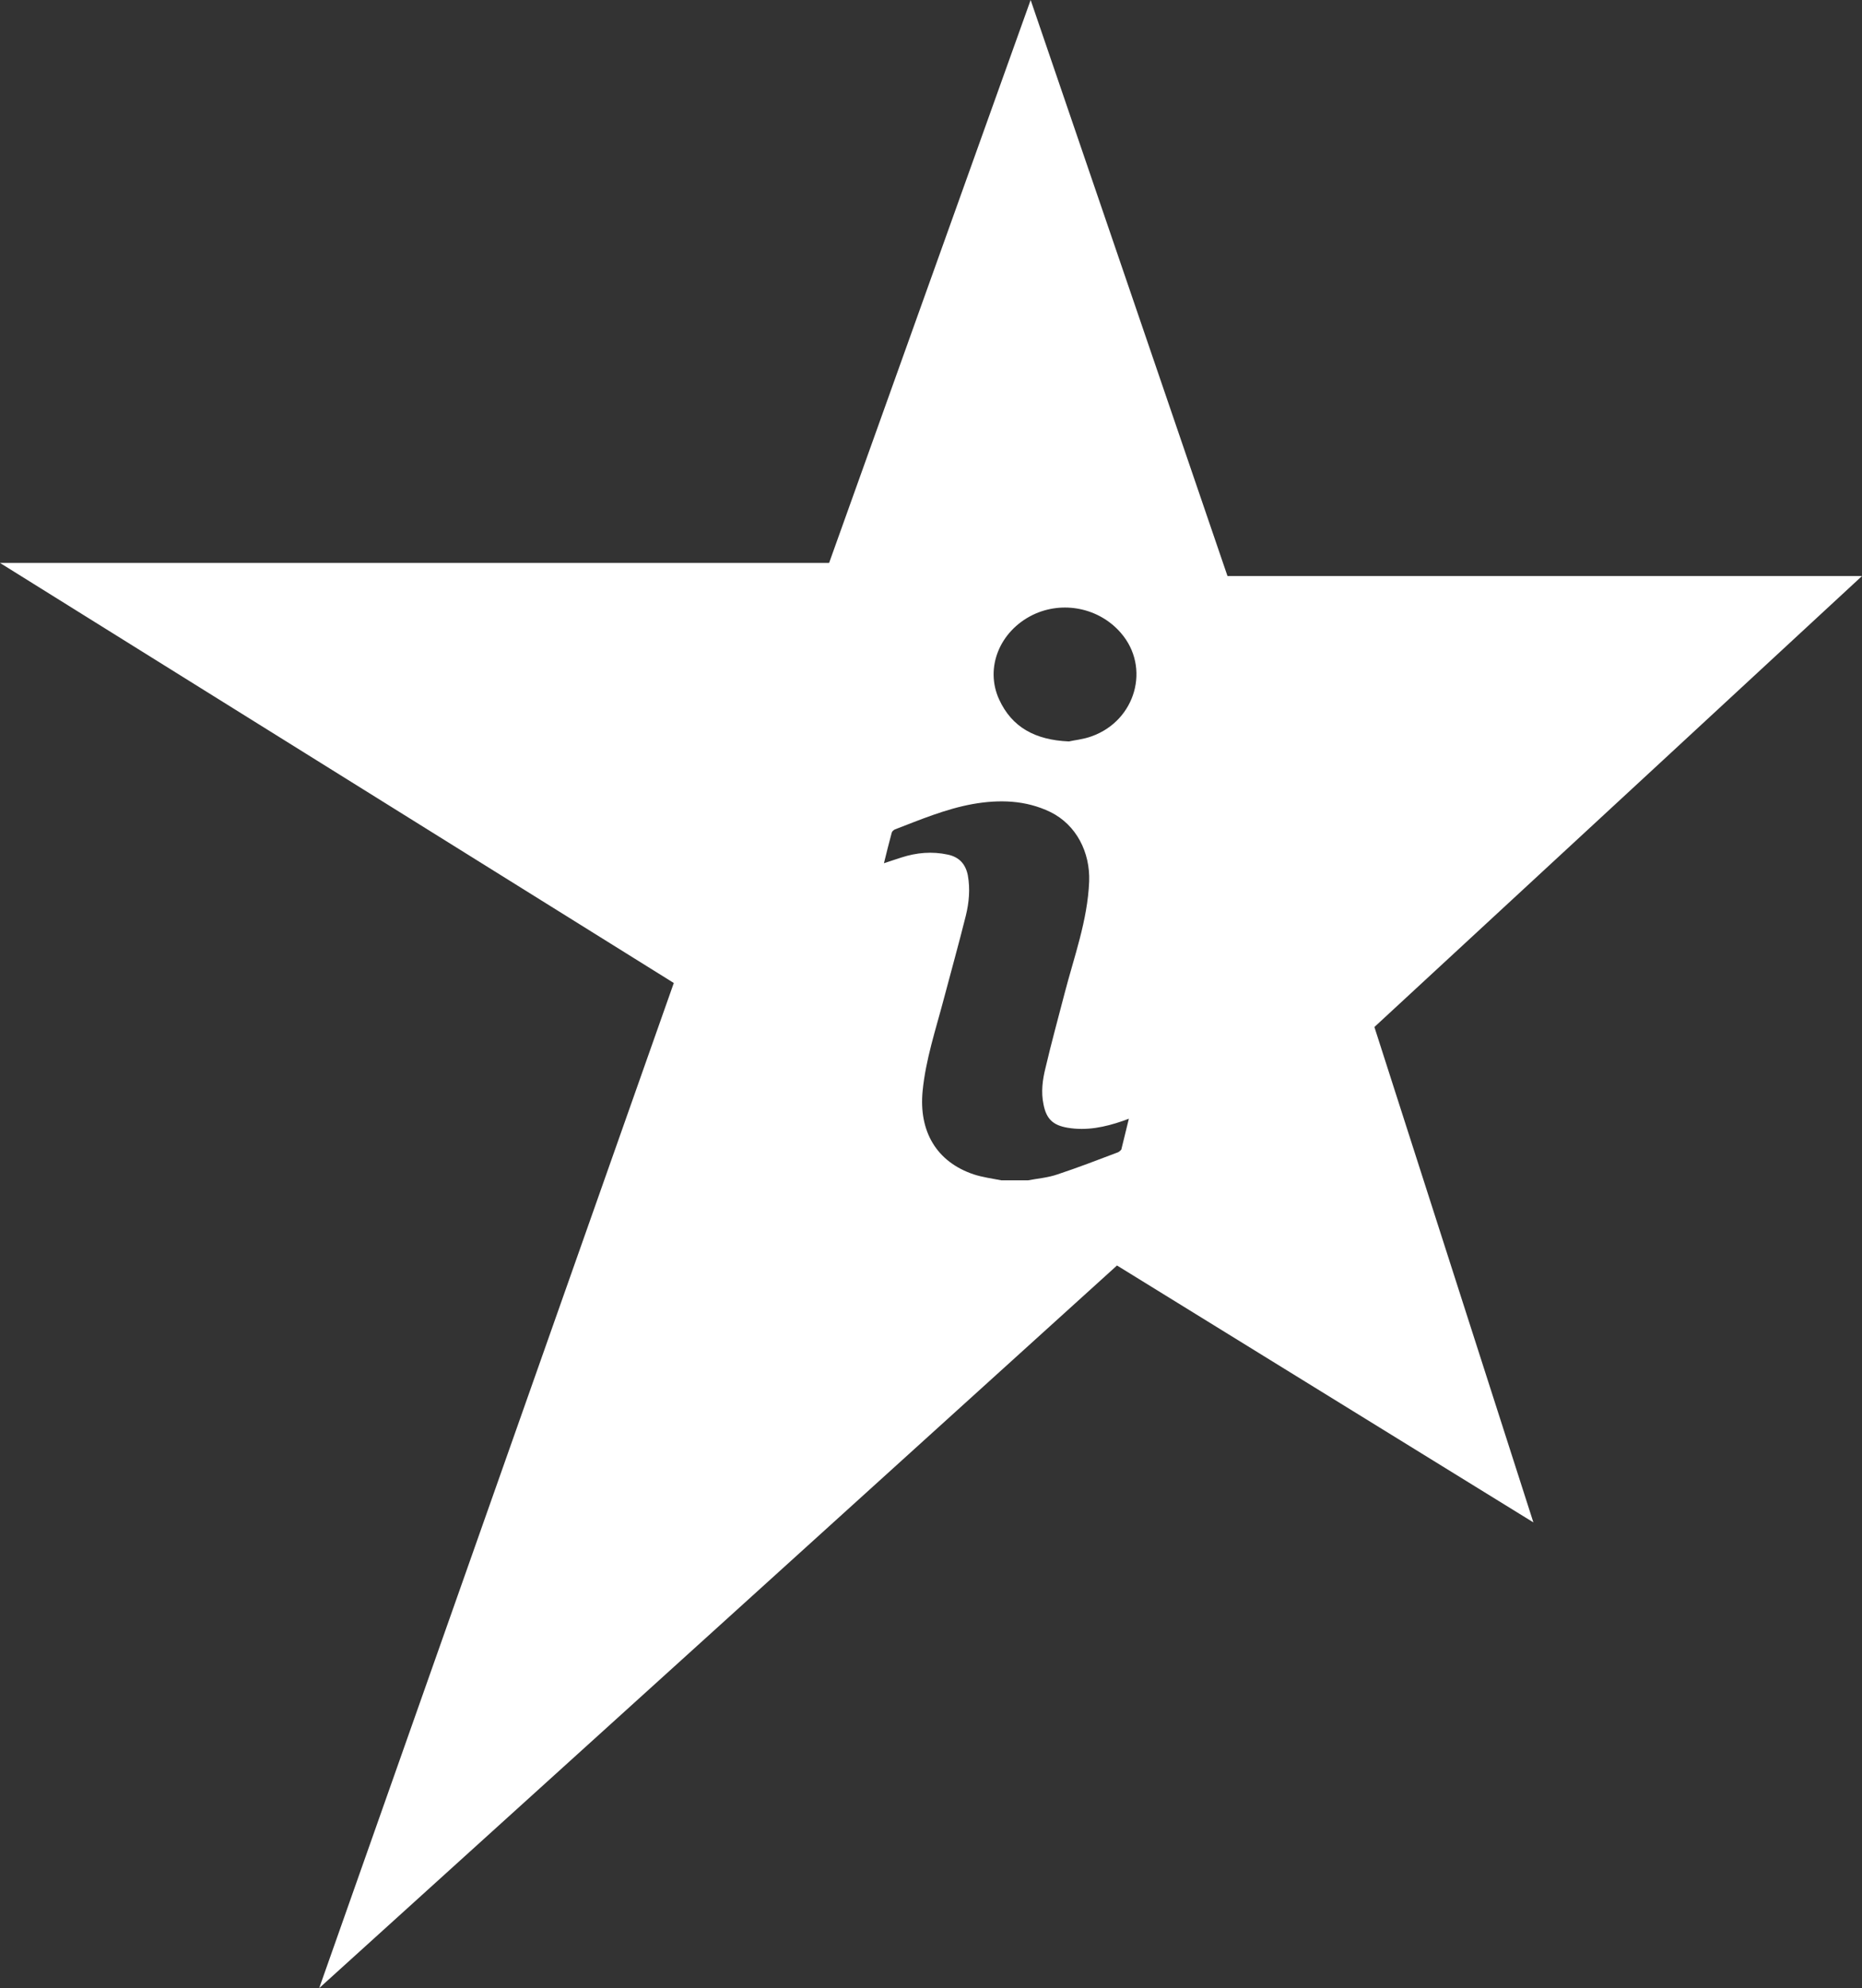
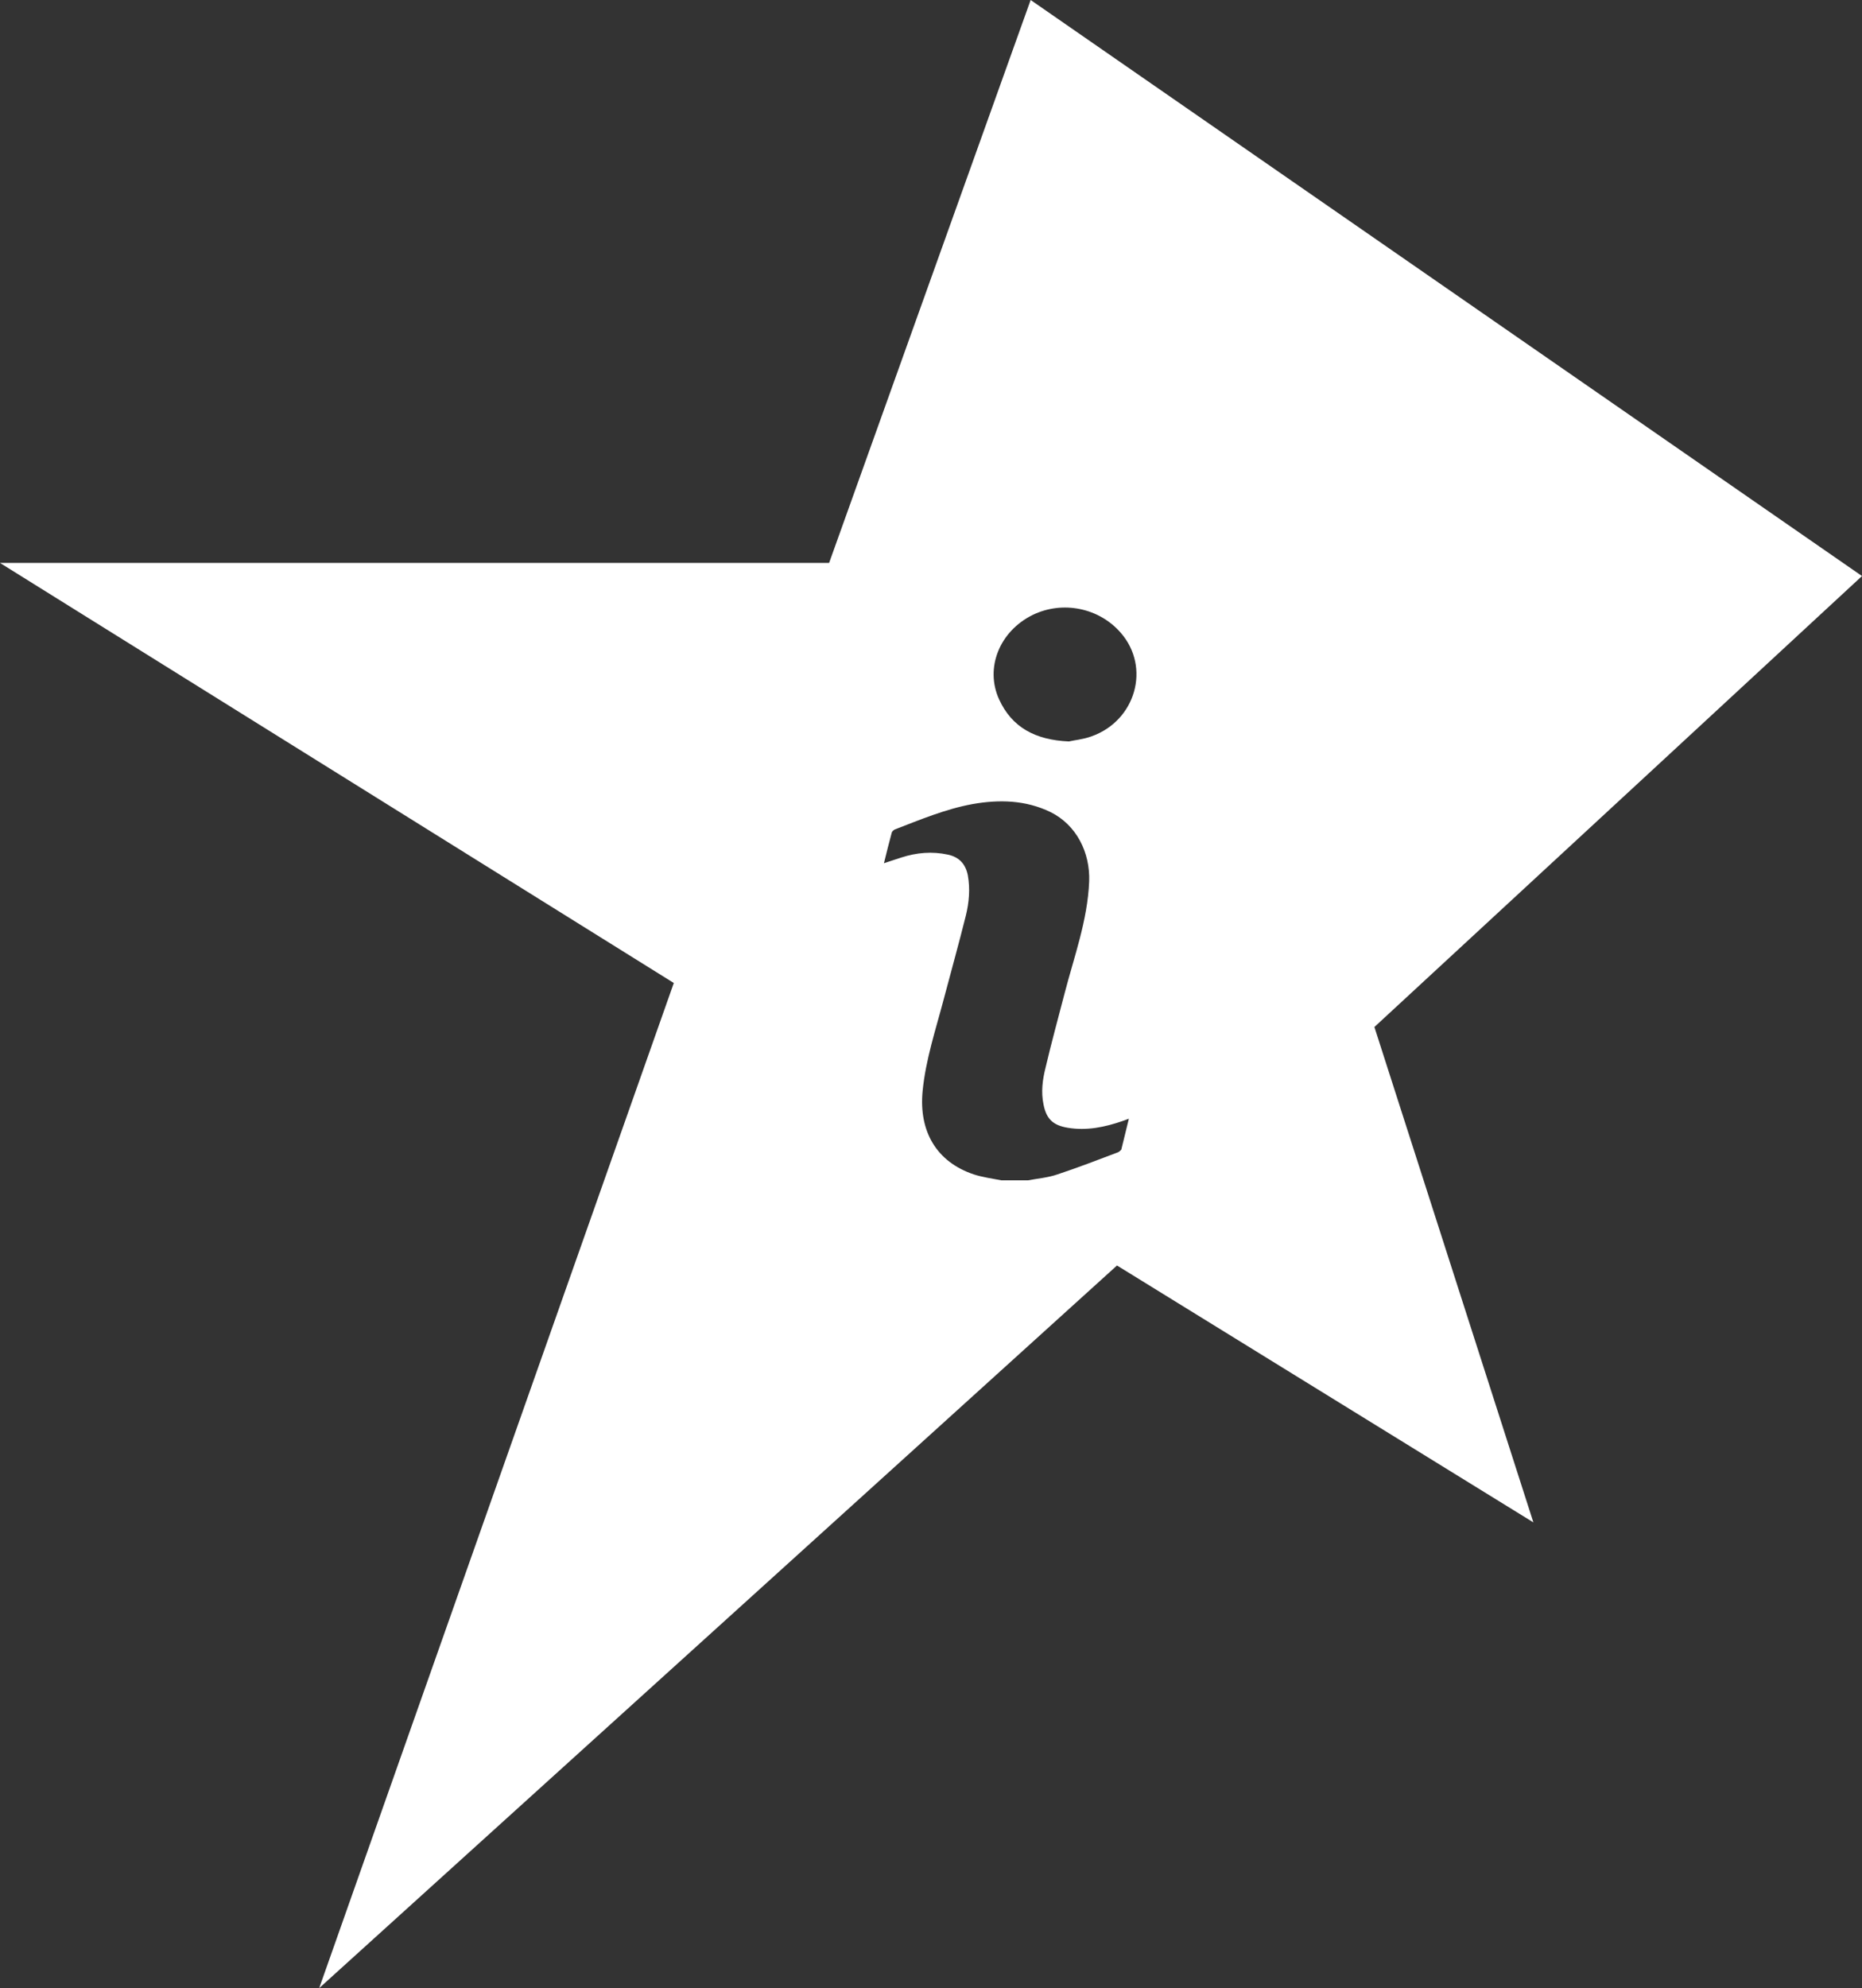
<svg xmlns="http://www.w3.org/2000/svg" id="Layer_2" data-name="Layer 2" viewBox="0 0 91 97.12">
  <rect x="0" y="0" width="91" height="97.12" fill="#333333" stroke="none" />
  <defs>
    <style>
      .cls-1 {
        fill: #fff;
      }
    </style>
  </defs>
  <g id="Layer_1-2" data-name="Layer 1">
-     <path class="cls-1" d="M91,28.14h-31.01L50.37,0l-9.85,27.5H0l32.93,20.52L15.6,97.12l20.05-18.15,18.94-17.15,20.35,12.55-7.77-24.2,14.11-13.04,9.72-8.99Zm-36.2,28.02s-.1,.11-.16,.13c-.98,.37-1.96,.75-2.96,1.08-.46,.16-.96,.2-1.44,.29h-1.3c-.46-.09-.92-.15-1.35-.29-1.82-.61-2.69-2.1-2.5-4.07,.15-1.54,.64-3,1.03-4.48,.36-1.36,.74-2.72,1.08-4.08,.16-.65,.22-1.31,.1-1.98-.11-.55-.42-.89-.97-1.01-.78-.17-1.54-.1-2.28,.14-.27,.09-.53,.17-.85,.28,.13-.53,.25-1.01,.38-1.49,.01-.06,.09-.13,.15-.16,1.25-.48,2.48-1,3.8-1.24,1.3-.23,2.59-.2,3.81,.39,1.27,.63,1.94,1.97,1.89,3.39-.08,1.92-.74,3.68-1.21,5.5-.31,1.2-.64,2.39-.92,3.59-.15,.59-.23,1.2-.1,1.81,.14,.71,.47,1.01,1.17,1.13,.94,.16,1.83-.03,2.7-.33,.09-.03,.17-.06,.3-.11-.13,.52-.25,1.02-.37,1.51Zm-1.45-20.19c-.41,.15-.86,.19-1.11,.25-1.66-.07-2.79-.7-3.41-2.05-.71-1.55,.03-3.34,1.64-4.13,1.46-.71,3.25-.35,4.31,.88,1.46,1.68,.73,4.28-1.43,5.05Z" />
+     <path class="cls-1" d="M91,28.14L50.37,0l-9.85,27.5H0l32.93,20.52L15.6,97.12l20.05-18.15,18.94-17.15,20.35,12.55-7.77-24.2,14.11-13.04,9.72-8.99Zm-36.2,28.02s-.1,.11-.16,.13c-.98,.37-1.96,.75-2.96,1.08-.46,.16-.96,.2-1.44,.29h-1.3c-.46-.09-.92-.15-1.35-.29-1.82-.61-2.69-2.1-2.5-4.07,.15-1.54,.64-3,1.03-4.48,.36-1.36,.74-2.72,1.08-4.08,.16-.65,.22-1.31,.1-1.98-.11-.55-.42-.89-.97-1.01-.78-.17-1.54-.1-2.28,.14-.27,.09-.53,.17-.85,.28,.13-.53,.25-1.01,.38-1.49,.01-.06,.09-.13,.15-.16,1.25-.48,2.48-1,3.8-1.24,1.3-.23,2.59-.2,3.81,.39,1.27,.63,1.94,1.97,1.89,3.39-.08,1.92-.74,3.68-1.21,5.5-.31,1.2-.64,2.39-.92,3.59-.15,.59-.23,1.2-.1,1.81,.14,.71,.47,1.01,1.17,1.13,.94,.16,1.83-.03,2.7-.33,.09-.03,.17-.06,.3-.11-.13,.52-.25,1.02-.37,1.51Zm-1.45-20.19c-.41,.15-.86,.19-1.11,.25-1.66-.07-2.79-.7-3.41-2.05-.71-1.55,.03-3.34,1.64-4.13,1.46-.71,3.25-.35,4.31,.88,1.46,1.68,.73,4.28-1.43,5.05Z" />
  </g>
</svg>